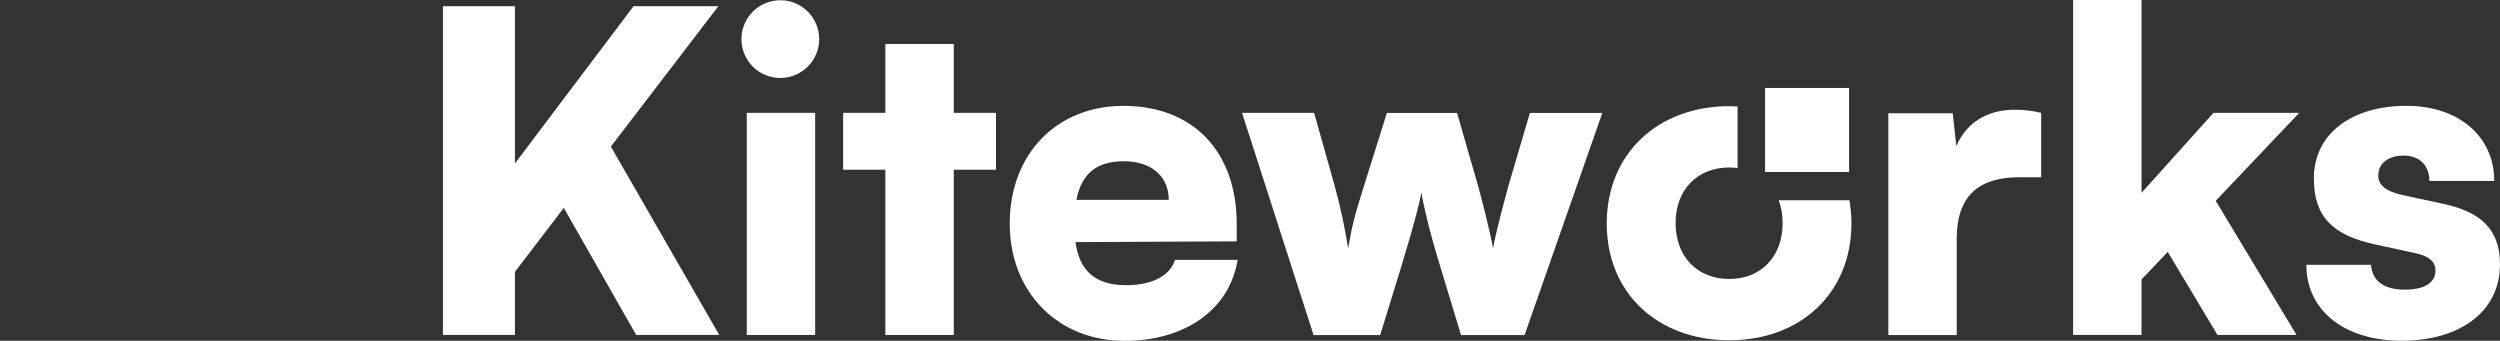
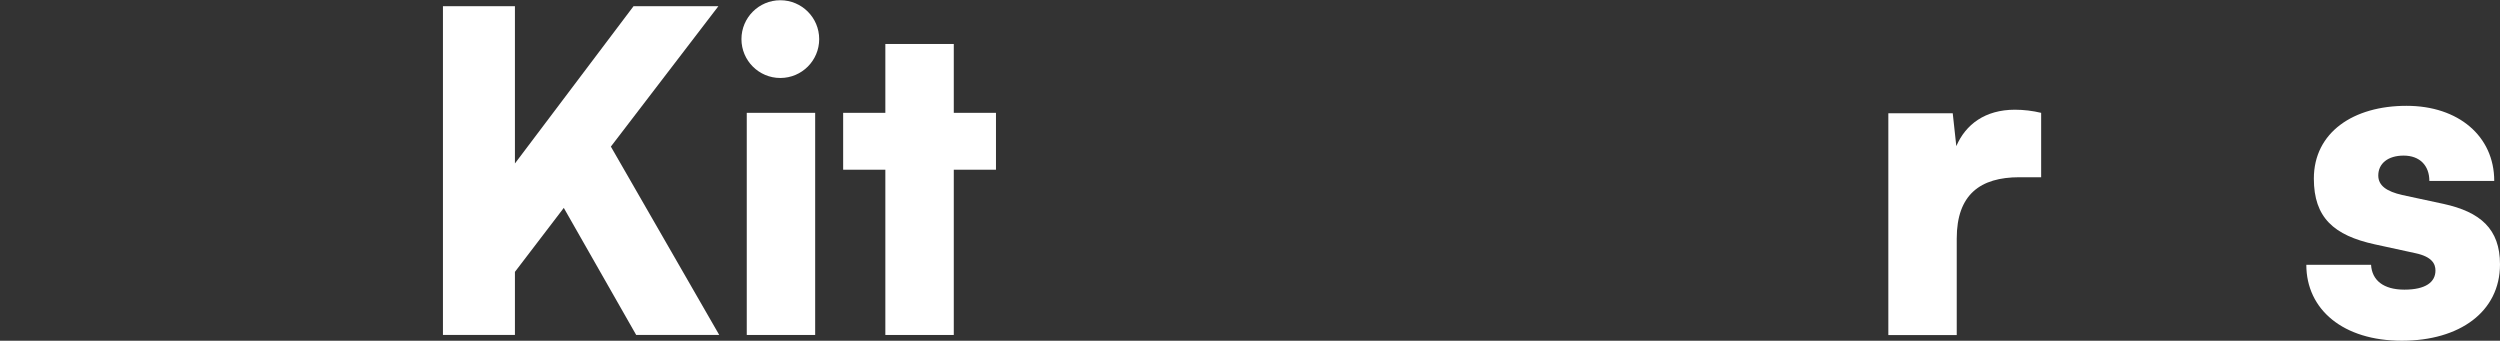
<svg xmlns="http://www.w3.org/2000/svg" id="Ebene_1" data-name="Ebene 1" version="1.1" viewBox="0 0 880.47 120">
  <rect x="0" y="0" width="880.47" height="120" fill="#333333" stroke="none" />
  <g id="Layer_2" data-name="Layer 2">
    <g id="Layer_1-2" data-name="Layer 1-2">
      <polygon points="253 2.19 223.12 2.19 181.35 57.57 181.35 2.19 156 2.19 156 117.97 181.35 117.97 181.35 95.75 198.56 73.22 224.06 117.97 253.31 117.97 215.14 51.63 253 2.19" fill="#fff" stroke-width="0" />
      <rect x="263" y="39.74" width="24.09" height="78.23" fill="#fff" stroke-width="0" />
      <path d="M261.13,13.77c-.003,7.561,6.124,13.692,13.685,13.695,7.561.003,13.692-6.124,13.695-13.685v-.011c-.003-7.561-6.135-13.688-13.695-13.685-7.556.003-13.682,6.128-13.685,13.685Z" fill="#fff" stroke-width="0" />
      <polygon points="350.77 59.77 350.77 39.74 335.91 39.74 335.91 15.49 311.81 15.49 311.81 39.74 296.95 39.74 296.95 59.77 311.81 59.77 311.81 117.97 335.91 117.97 335.91 59.77 350.77 59.77" fill="#fff" stroke-width="0" />
-       <path d="M435.87,91.53h-22.06c-1.72,5.63-8.13,8.91-17.21,8.91-10.63,0-16.42-4.85-17.83-15.17l56.79-.27v-6.1c0-25.5-15.33-41.62-39.89-41.62-23.63,0-40.06,17.06-40.06,41.47,0,24.09,16.9,41.3,40.53,41.3,21.43-.05,36.92-11.16,39.73-28.52ZM379.08,70.4c1.88-9.38,7.2-13.61,16.74-13.61,9.7,0,15.8,5.32,15.8,13.61h-32.54Z" fill="#fff" stroke-width="0" />
-       <path d="M514.56,118h22.38l27.38-78.23h-25.51l-7.51,25.5c-.78,2.82-4.53,16.59-5.47,22.22-.78-5-4.54-19.56-5.32-22.22l-7.35-25.5h-24.72l-8,25.5c-3.44,11-4.23,13.93-5.64,22.22-1.182-7.501-2.785-14.929-4.8-22.25l-7.19-25.5h-25.38l25.19,78.26h23.47l7.51-24.41c5-16.43,6.41-22.53,7-25.81.47,3.28,2.5,12.51,6.41,25.34l7.55,24.88Z" fill="#fff" stroke-width="0" />
      <path d="M718.87,39.74c-3.024-.723-6.121-1.092-9.23-1.1-10.49,0-17.37,5.17-20.65,12.83l-1.26-11.58h-22.68v78.11h24.09v-34c0-15.48,8.29-21.58,22.06-21.58h7.67v-22.68Z" fill="#fff" stroke-width="0" />
-       <polygon points="754.22 117.97 754.22 98.41 763.45 88.71 780.97 117.97 808.82 117.97 780.35 70.72 809.76 39.74 779.57 39.74 754.22 67.9 754.22 0 730.12 0 730.12 117.97 754.22 117.97" fill="#fff" stroke-width="0" />
      <path d="M814.91,62.89c0,13.77,7.05,20,21.44,23.16l14.39,3.13c5.79,1.25,7,3.75,7,6.1,0,4.07-3.44,6.73-10.95,6.73-7.35,0-11.42-3.29-11.73-8.76h-22.8c0,15.8,13,26.75,33.63,26.75,20.34,0,34.58-10.17,34.58-26.91,0-12.52-7-18.46-19.87-21.28l-14.55-3.13c-5.48-1.25-8.45-3.28-8.45-6.88,0-4.23,3.44-7,8.92-7,5.79,0,9.07,3.6,9.07,8.92h22.85c0-15.81-12.68-26.45-30.83-26.45-18.77-.04-32.7,9.35-32.7,25.62Z" fill="#fff" stroke-width="0" />
-       <path d="M627.82,78.54c0,11.89-7.66,19.71-18.77,19.71-11.27,0-18.93-7.82-18.93-19.71,0-11.73,7.66-19.56,18.93-19.56.974.008,1.946.078,2.91.21v-21.71c-1,0-1.93-.09-2.91-.09-25,0-43.18,16.59-43.18,41.31s18.15,41.14,43.18,41.14c24.87,0,43-16.43,43-41.14.002-2.739-.236-5.473-.71-8.17h-24.89c.932,2.567,1.397,5.279,1.37,8.01Z" fill="#fff" stroke-width="0" />
-       <rect x="621.64" y="30.99" width="29.58" height="29.58" fill="#fff" stroke-width="0" />
    </g>
  </g>
</svg>